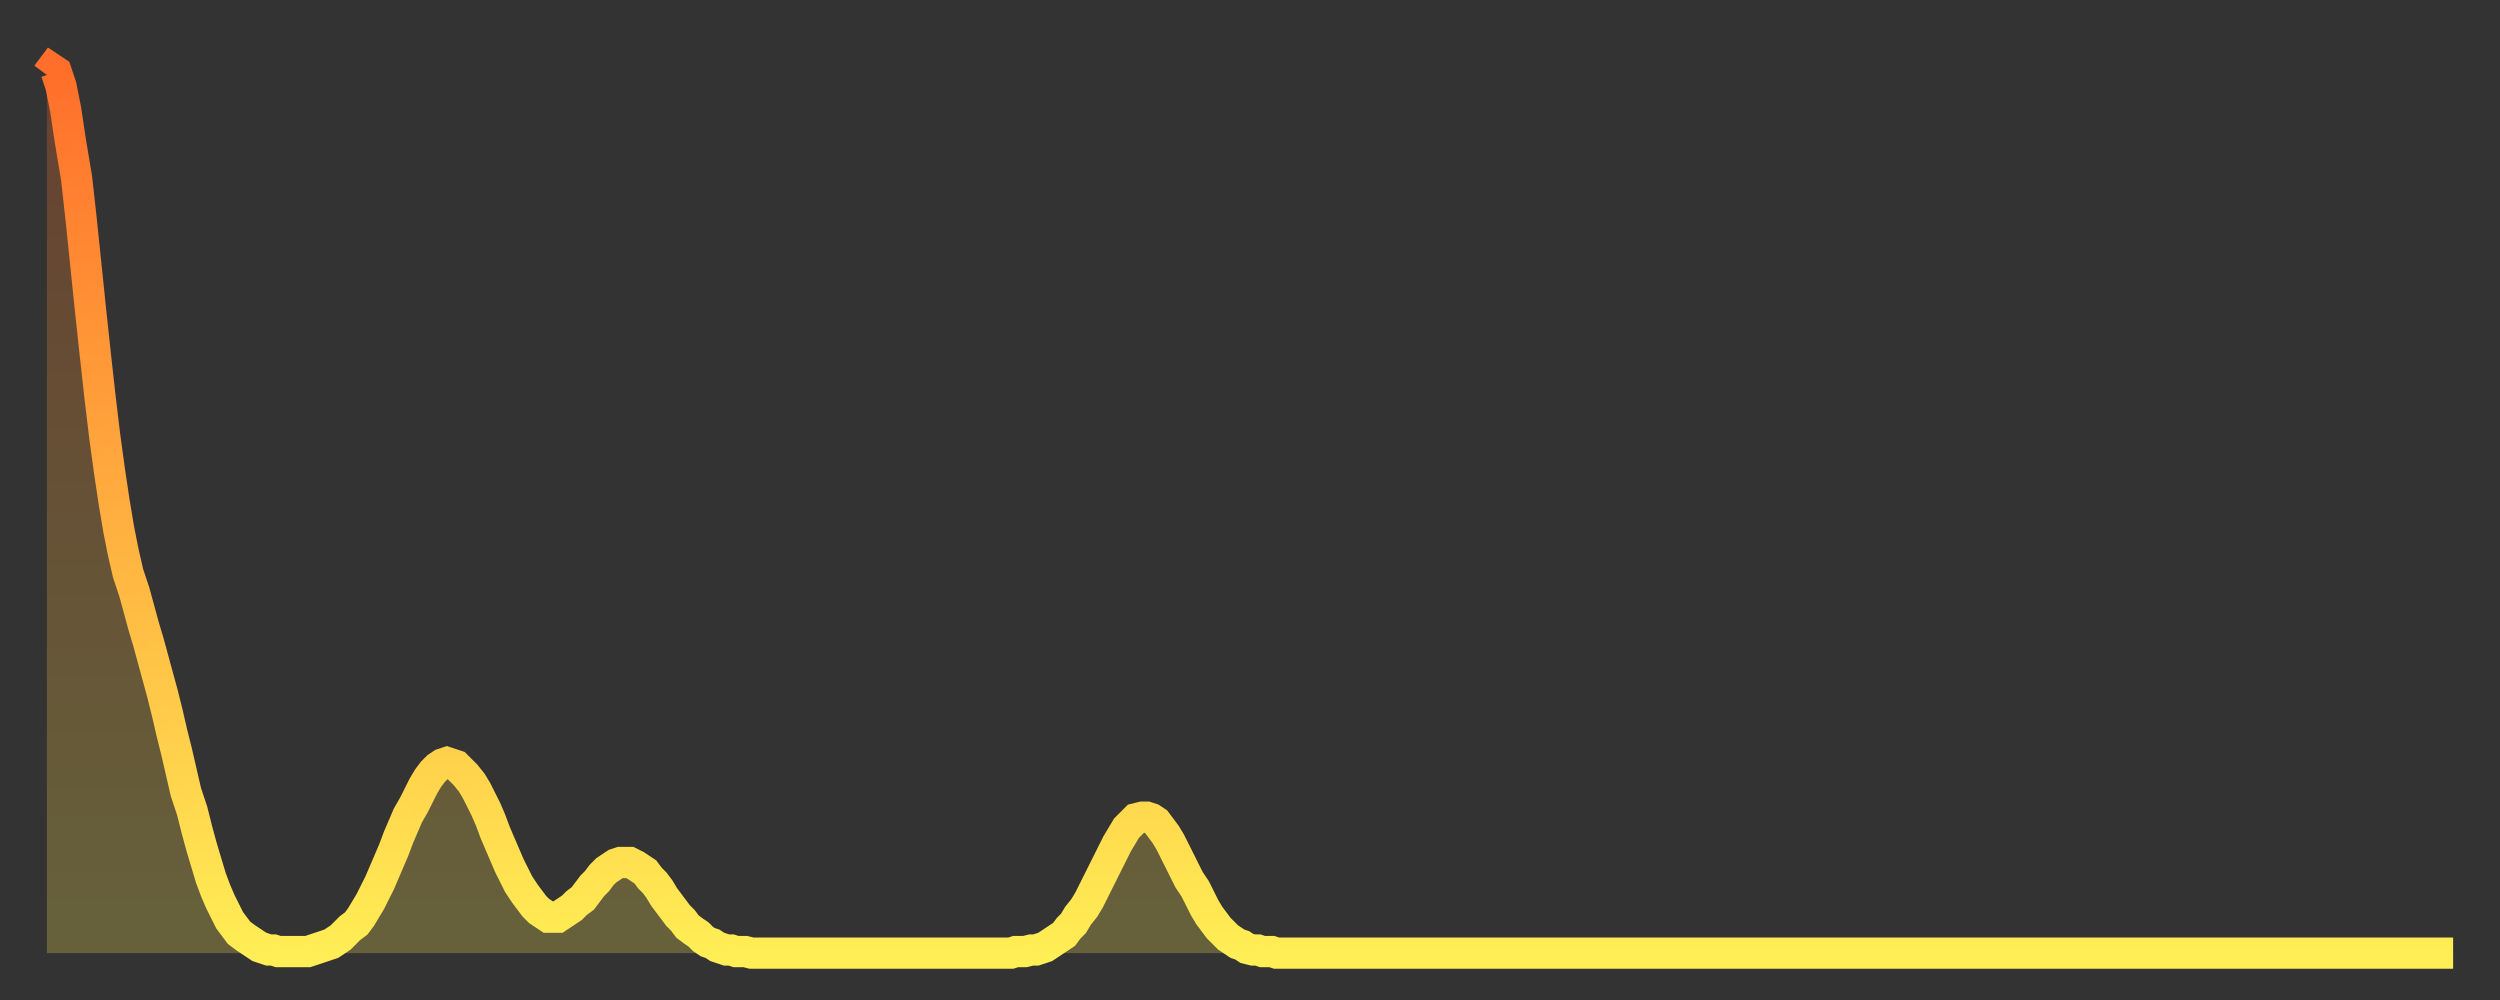
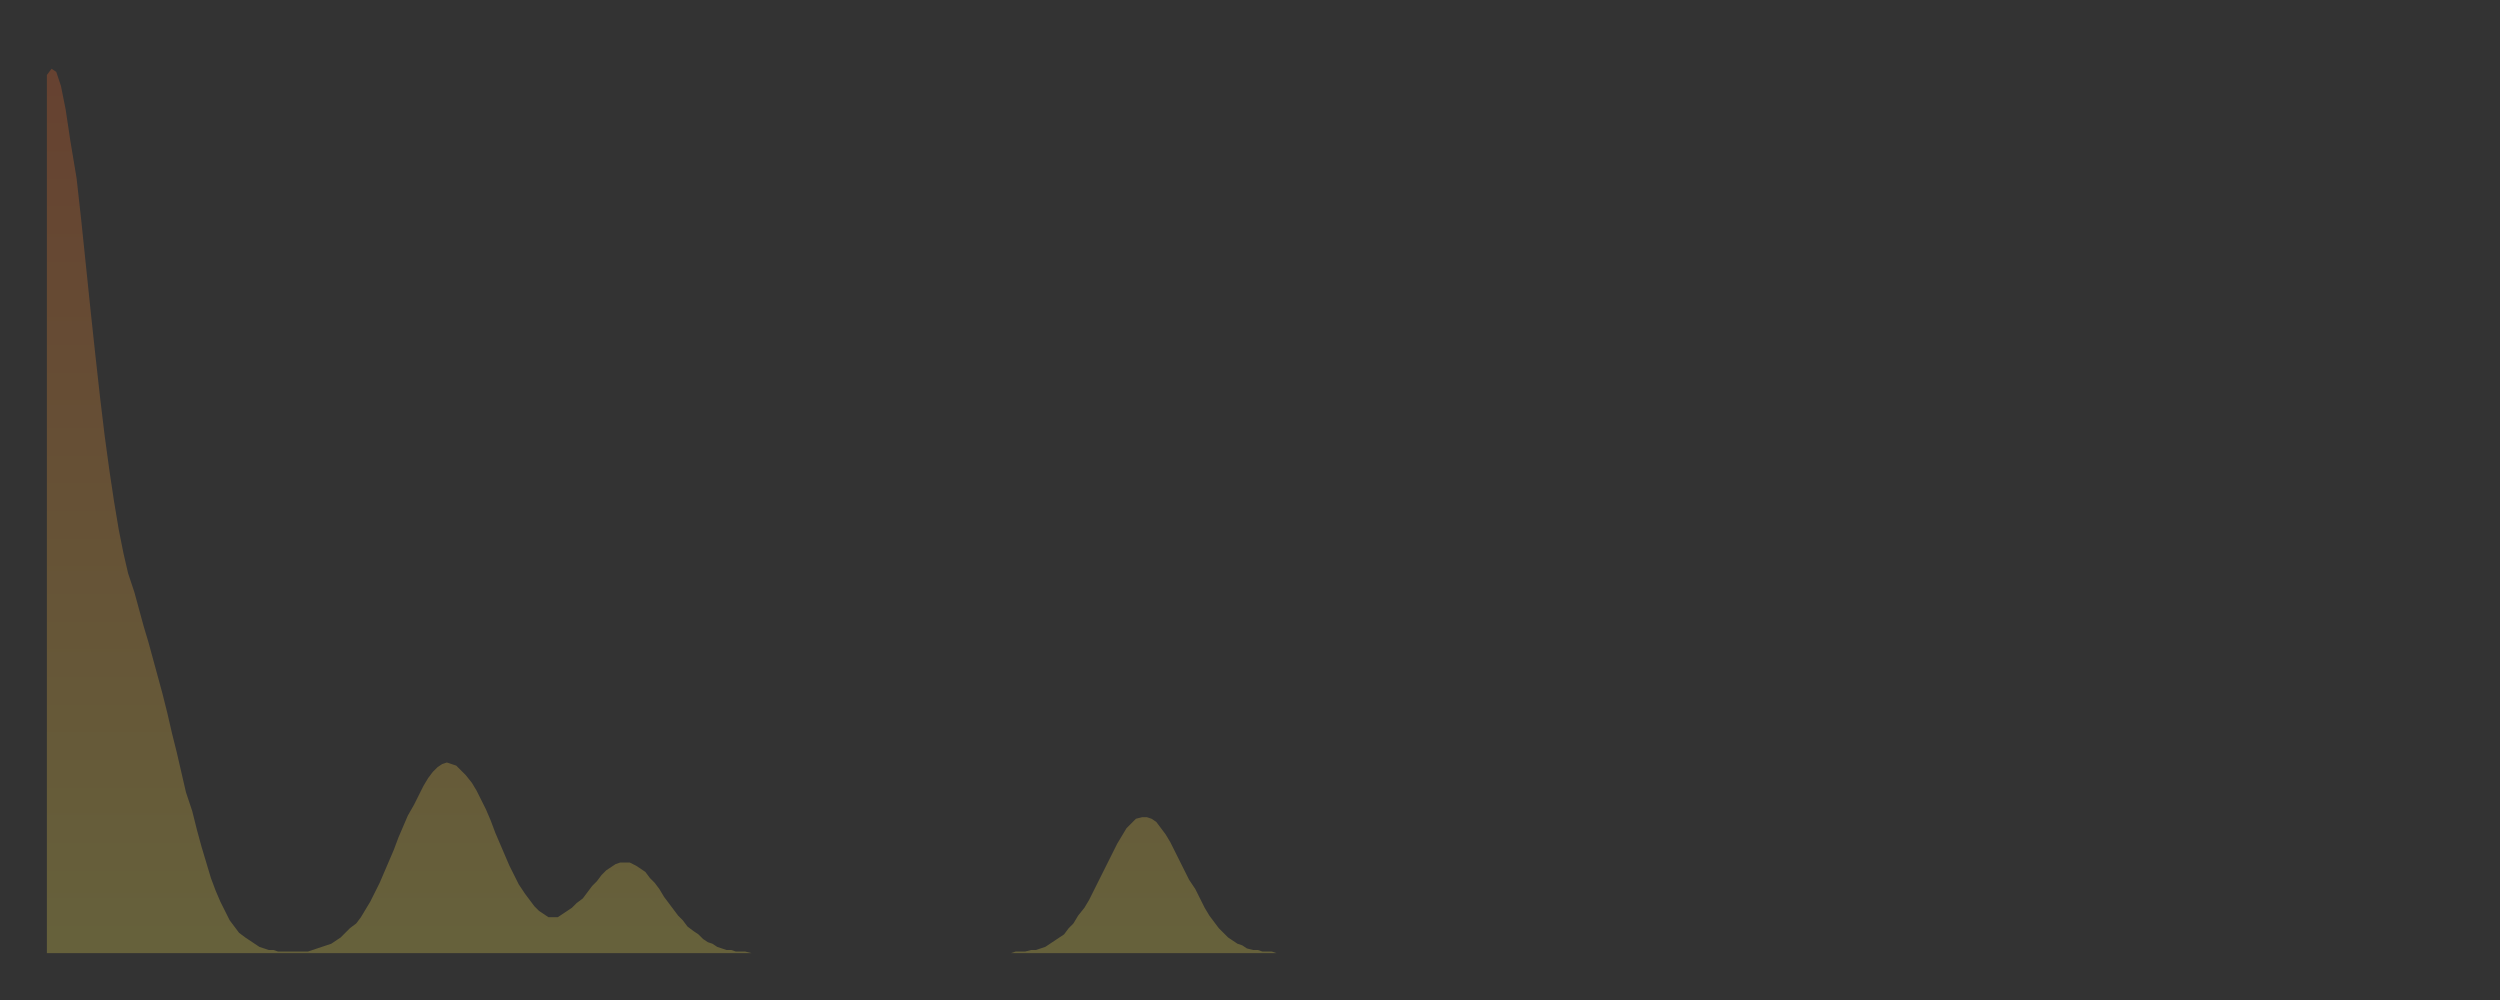
<svg xmlns="http://www.w3.org/2000/svg" baseProfile="full" height="64" version="1.1" width="160">
  <rect width="100%" height="100%" fill="#333333" stroke="none" />
  <defs>
    <linearGradient id="id869892" x1="0" x2="0" y1="0" y2="1">
      <stop offset="0%" stop-color="#ff6e2a" />
      <stop offset="50%" stop-color="#ffae3f" />
      <stop offset="100%" stop-color="#ffee55" />
    </linearGradient>
  </defs>
  <g transform="translate(3,3)">
    <g>
-       <path d="M 0.0 1.8 0.3 1.4 0.6 1.6 0.9 2.5 1.2 4.0 1.5 6.0 1.9 8.4 2.2 11.1 2.5 14.0 2.8 16.9 3.1 19.7 3.4 22.4 3.7 24.9 4.0 27.1 4.3 29.1 4.6 30.9 4.9 32.4 5.2 33.7 5.6 34.9 5.9 36.0 6.2 37.1 6.5 38.1 6.8 39.2 7.1 40.3 7.4 41.4 7.7 42.6 8.0 43.9 8.3 45.1 8.6 46.4 8.9 47.7 9.3 48.9 9.6 50.1 9.9 51.2 10.2 52.2 10.5 53.2 10.8 54.0 11.1 54.7 11.4 55.3 11.7 55.9 12.0 56.3 12.3 56.7 12.7 57.0 13.0 57.2 13.3 57.4 13.6 57.6 13.9 57.7 14.2 57.8 14.5 57.8 14.8 57.9 15.1 57.9 15.4 57.9 15.7 57.9 16.0 57.9 16.4 57.9 16.7 57.9 17.0 57.8 17.3 57.7 17.6 57.6 17.9 57.5 18.2 57.4 18.5 57.2 18.8 57.0 19.1 56.7 19.4 56.4 19.8 56.1 20.1 55.7 20.4 55.2 20.7 54.7 21.0 54.1 21.3 53.5 21.6 52.8 21.9 52.1 22.2 51.4 22.5 50.6 22.8 49.9 23.1 49.2 23.5 48.5 23.8 47.9 24.1 47.3 24.4 46.8 24.7 46.4 25.0 46.1 25.3 45.9 25.6 45.8 25.9 45.9 26.2 46.0 26.5 46.3 26.8 46.6 27.2 47.1 27.5 47.6 27.8 48.2 28.1 48.8 28.4 49.5 28.7 50.3 29.0 51.0 29.3 51.7 29.6 52.4 29.9 53.0 30.2 53.6 30.6 54.2 30.9 54.6 31.2 55.0 31.5 55.3 31.8 55.5 32.1 55.7 32.4 55.7 32.7 55.7 33.0 55.5 33.3 55.3 33.6 55.1 33.9 54.8 34.3 54.5 34.6 54.1 34.9 53.7 35.2 53.4 35.5 53.0 35.8 52.7 36.1 52.5 36.4 52.3 36.7 52.2 37.0 52.2 37.3 52.2 37.7 52.4 38.0 52.6 38.3 52.8 38.6 53.2 38.9 53.5 39.2 53.9 39.5 54.4 39.8 54.8 40.1 55.2 40.4 55.6 40.7 55.9 41.0 56.3 41.4 56.6 41.7 56.8 42.0 57.1 42.3 57.3 42.6 57.4 42.9 57.6 43.2 57.7 43.5 57.8 43.8 57.8 44.1 57.9 44.4 57.9 44.7 57.9 45.1 58.0 45.4 58.0 45.7 58.0 46.0 58.0 46.3 58.0 46.6 58.0 46.9 58.0 47.2 58.0 47.5 58.0 47.8 58.0 48.1 58.0 48.5 58.0 48.8 58.0 49.1 58.0 49.4 58.0 49.7 58.0 50.0 58.0 50.3 58.0 50.6 58.0 50.9 58.0 51.2 58.0 51.5 58.0 51.8 58.0 52.2 58.0 52.5 58.0 52.8 58.0 53.1 58.0 53.4 58.0 53.7 58.0 54.0 58.0 54.3 58.0 54.6 58.0 54.9 58.0 55.2 58.0 55.6 58.0 55.9 58.0 56.2 58.0 56.5 58.0 56.8 58.0 57.1 58.0 57.4 58.0 57.7 58.0 58.0 58.0 58.3 58.0 58.6 58.0 58.9 58.0 59.3 58.0 59.6 58.0 59.9 58.0 60.2 58.0 60.5 58.0 60.8 58.0 61.1 58.0 61.4 58.0 61.7 58.0 62.0 57.9 62.3 57.9 62.6 57.9 63.0 57.8 63.3 57.8 63.6 57.7 63.9 57.6 64.2 57.4 64.5 57.2 64.8 57.0 65.1 56.8 65.4 56.4 65.7 56.1 66.0 55.6 66.4 55.1 66.7 54.6 67.0 54.0 67.3 53.4 67.6 52.8 67.9 52.2 68.2 51.6 68.5 51.0 68.8 50.5 69.1 50.0 69.4 49.7 69.7 49.4 70.1 49.3 70.4 49.3 70.7 49.4 71.0 49.6 71.3 50.0 71.6 50.4 71.9 50.9 72.2 51.5 72.5 52.1 72.8 52.7 73.1 53.3 73.5 53.9 73.8 54.5 74.1 55.1 74.4 55.6 74.7 56.0 75.0 56.4 75.3 56.7 75.6 57.0 75.9 57.2 76.2 57.4 76.5 57.5 76.8 57.7 77.2 57.8 77.5 57.8 77.8 57.9 78.1 57.9 78.4 57.9 78.7 58.0 79.0 58.0 79.3 58.0 79.6 58.0 79.9 58.0 80.2 58.0 80.5 58.0 80.9 58.0 81.2 58.0 81.5 58.0 81.8 58.0 82.1 58.0 82.4 58.0 82.7 58.0 83.0 58.0 83.3 58.0 83.6 58.0 83.9 58.0 84.3 58.0 84.6 58.0 84.9 58.0 85.2 58.0 85.5 58.0 85.8 58.0 86.1 58.0 86.4 58.0 86.7 58.0 87.0 58.0 87.3 58.0 87.6 58.0 88.0 58.0 88.3 58.0 88.6 58.0 88.9 58.0 89.2 58.0 89.5 58.0 89.8 58.0 90.1 58.0 90.4 58.0 90.7 58.0 91.0 58.0 91.4 58.0 91.7 58.0 92.0 58.0 92.3 58.0 92.6 58.0 92.9 58.0 93.2 58.0 93.5 58.0 93.8 58.0 94.1 58.0 94.4 58.0 94.7 58.0 95.1 58.0 95.4 58.0 95.7 58.0 96.0 58.0 96.3 58.0 96.6 58.0 96.9 58.0 97.2 58.0 97.5 58.0 97.8 58.0 98.1 58.0 98.4 58.0 98.8 58.0 99.1 58.0 99.4 58.0 99.7 58.0 100.0 58.0 100.3 58.0 100.6 58.0 100.9 58.0 101.2 58.0 101.5 58.0 101.8 58.0 102.2 58.0 102.5 58.0 102.8 58.0 103.1 58.0 103.4 58.0 103.7 58.0 104.0 58.0 104.3 58.0 104.6 58.0 104.9 58.0 105.2 58.0 105.5 58.0 105.9 58.0 106.2 58.0 106.5 58.0 106.8 58.0 107.1 58.0 107.4 58.0 107.7 58.0 108.0 58.0 108.3 58.0 108.6 58.0 108.9 58.0 109.3 58.0 109.6 58.0 109.9 58.0 110.2 58.0 110.5 58.0 110.8 58.0 111.1 58.0 111.4 58.0 111.7 58.0 112.0 58.0 112.3 58.0 112.6 58.0 113.0 58.0 113.3 58.0 113.6 58.0 113.9 58.0 114.2 58.0 114.5 58.0 114.8 58.0 115.1 58.0 115.4 58.0 115.7 58.0 116.0 58.0 116.3 58.0 116.7 58.0 117.0 58.0 117.3 58.0 117.6 58.0 117.9 58.0 118.2 58.0 118.5 58.0 118.8 58.0 119.1 58.0 119.4 58.0 119.7 58.0 120.1 58.0 120.4 58.0 120.7 58.0 121.0 58.0 121.3 58.0 121.6 58.0 121.9 58.0 122.2 58.0 122.5 58.0 122.8 58.0 123.1 58.0 123.4 58.0 123.8 58.0 124.1 58.0 124.4 58.0 124.7 58.0 125.0 58.0 125.3 58.0 125.6 58.0 125.9 58.0 126.2 58.0 126.5 58.0 126.8 58.0 127.2 58.0 127.5 58.0 127.8 58.0 128.1 58.0 128.4 58.0 128.7 58.0 129.0 58.0 129.3 58.0 129.6 58.0 129.9 58.0 130.2 58.0 130.5 58.0 130.9 58.0 131.2 58.0 131.5 58.0 131.8 58.0 132.1 58.0 132.4 58.0 132.7 58.0 133.0 58.0 133.3 58.0 133.6 58.0 133.9 58.0 134.2 58.0 134.6 58.0 134.9 58.0 135.2 58.0 135.5 58.0 135.8 58.0 136.1 58.0 136.4 58.0 136.7 58.0 137.0 58.0 137.3 58.0 137.6 58.0 138.0 58.0 138.3 58.0 138.6 58.0 138.9 58.0 139.2 58.0 139.5 58.0 139.8 58.0 140.1 58.0 140.4 58.0 140.7 58.0 141.0 58.0 141.3 58.0 141.7 58.0 142.0 58.0 142.3 58.0 142.6 58.0 142.9 58.0 143.2 58.0 143.5 58.0 143.8 58.0 144.1 58.0 144.4 58.0 144.7 58.0 145.1 58.0 145.4 58.0 145.7 58.0 146.0 58.0 146.3 58.0 146.6 58.0 146.9 58.0 147.2 58.0 147.5 58.0 147.8 58.0 148.1 58.0 148.4 58.0 148.8 58.0 149.1 58.0 149.4 58.0 149.7 58.0 150.0 58.0 150.3 58.0 150.6 58.0 150.9 58.0 151.2 58.0 151.5 58.0 151.8 58.0 152.1 58.0 152.5 58.0 152.8 58.0 153.1 58.0 153.4 58.0 153.7 58.0 154.0 58.0" fill="none" id="graph-curve" opacity="1" stroke="url(#id869892)" stroke-width="2" />
      <path d="M 0 58 L 0.0 1.8 0.3 1.4 0.6 1.6 0.9 2.5 1.2 4.0 1.5 6.0 1.9 8.4 2.2 11.1 2.5 14.0 2.8 16.9 3.1 19.7 3.4 22.4 3.7 24.9 4.0 27.1 4.3 29.1 4.6 30.9 4.9 32.4 5.2 33.7 5.6 34.9 5.9 36.0 6.2 37.1 6.5 38.1 6.8 39.2 7.1 40.3 7.4 41.4 7.7 42.6 8.0 43.9 8.3 45.1 8.6 46.4 8.9 47.7 9.3 48.9 9.6 50.1 9.9 51.2 10.2 52.2 10.5 53.2 10.8 54.0 11.1 54.7 11.4 55.3 11.7 55.9 12.0 56.3 12.3 56.7 12.7 57.0 13.0 57.2 13.3 57.4 13.6 57.6 13.9 57.7 14.2 57.8 14.5 57.8 14.8 57.9 15.1 57.9 15.4 57.9 15.7 57.9 16.0 57.9 16.4 57.9 16.7 57.9 17.0 57.8 17.3 57.7 17.6 57.6 17.9 57.5 18.2 57.4 18.5 57.2 18.8 57.0 19.1 56.7 19.4 56.4 19.8 56.1 20.1 55.7 20.4 55.2 20.7 54.7 21.0 54.1 21.3 53.5 21.6 52.8 21.9 52.1 22.2 51.4 22.5 50.6 22.8 49.9 23.1 49.2 23.5 48.5 23.8 47.9 24.1 47.3 24.4 46.8 24.7 46.4 25.0 46.1 25.3 45.9 25.6 45.8 25.9 45.9 26.2 46.0 26.5 46.3 26.8 46.6 27.2 47.1 27.5 47.6 27.8 48.2 28.1 48.8 28.4 49.5 28.7 50.3 29.0 51.0 29.3 51.7 29.6 52.4 29.9 53.0 30.2 53.6 30.6 54.2 30.9 54.6 31.2 55.0 31.5 55.3 31.8 55.5 32.1 55.7 32.4 55.7 32.7 55.7 33.0 55.5 33.3 55.3 33.6 55.1 33.9 54.8 34.3 54.5 34.6 54.1 34.9 53.7 35.2 53.4 35.5 53.0 35.8 52.7 36.1 52.5 36.4 52.3 36.7 52.2 37.0 52.2 37.3 52.2 37.7 52.4 38.0 52.6 38.3 52.8 38.6 53.2 38.9 53.5 39.2 53.9 39.5 54.4 39.8 54.8 40.1 55.2 40.4 55.6 40.7 55.9 41.0 56.3 41.4 56.6 41.7 56.8 42.0 57.1 42.3 57.3 42.6 57.4 42.9 57.6 43.2 57.7 43.5 57.8 43.8 57.8 44.1 57.9 44.4 57.9 44.7 57.9 45.1 58.0 45.4 58.0 45.7 58.0 46.0 58.0 46.3 58.0 46.6 58.0 46.9 58.0 47.2 58.0 47.5 58.0 47.8 58.0 48.1 58.0 48.5 58.0 48.8 58.0 49.1 58.0 49.4 58.0 49.7 58.0 50.0 58.0 50.3 58.0 50.6 58.0 50.9 58.0 51.2 58.0 51.5 58.0 51.8 58.0 52.2 58.0 52.5 58.0 52.8 58.0 53.1 58.0 53.4 58.0 53.7 58.0 54.0 58.0 54.3 58.0 54.6 58.0 54.9 58.0 55.2 58.0 55.6 58.0 55.9 58.0 56.2 58.0 56.5 58.0 56.8 58.0 57.1 58.0 57.4 58.0 57.7 58.0 58.0 58.0 58.3 58.0 58.6 58.0 58.9 58.0 59.3 58.0 59.6 58.0 59.9 58.0 60.2 58.0 60.5 58.0 60.8 58.0 61.1 58.0 61.4 58.0 61.7 58.0 62.0 57.9 62.3 57.9 62.6 57.9 63.0 57.8 63.3 57.8 63.6 57.7 63.9 57.6 64.2 57.4 64.5 57.2 64.8 57.0 65.1 56.8 65.4 56.4 65.7 56.1 66.0 55.6 66.4 55.1 66.7 54.6 67.0 54.0 67.3 53.4 67.6 52.8 67.9 52.2 68.2 51.6 68.5 51.0 68.8 50.5 69.1 50.0 69.4 49.7 69.7 49.4 70.1 49.3 70.4 49.3 70.7 49.4 71.0 49.6 71.3 50.0 71.6 50.4 71.9 50.9 72.2 51.5 72.5 52.1 72.8 52.7 73.1 53.3 73.5 53.9 73.8 54.5 74.1 55.1 74.4 55.6 74.7 56.0 75.0 56.4 75.3 56.7 75.6 57.0 75.9 57.2 76.2 57.4 76.5 57.5 76.8 57.7 77.2 57.8 77.5 57.8 77.8 57.9 78.1 57.9 78.4 57.9 78.7 58.0 79.0 58.0 79.3 58.0 79.6 58.0 79.9 58.0 80.2 58.0 80.5 58.0 80.9 58.0 81.2 58.0 81.5 58.0 81.8 58.0 82.1 58.0 82.4 58.0 82.7 58.0 83.0 58.0 83.3 58.0 83.6 58.0 83.9 58.0 84.3 58.0 84.6 58.0 84.9 58.0 85.2 58.0 85.5 58.0 85.8 58.0 86.1 58.0 86.4 58.0 86.7 58.0 87.0 58.0 87.3 58.0 87.6 58.0 88.0 58.0 88.3 58.0 88.6 58.0 88.9 58.0 89.2 58.0 89.5 58.0 89.8 58.0 90.1 58.0 90.4 58.0 90.7 58.0 91.0 58.0 91.4 58.0 91.7 58.0 92.0 58.0 92.3 58.0 92.6 58.0 92.9 58.0 93.2 58.0 93.5 58.0 93.8 58.0 94.1 58.0 94.4 58.0 94.7 58.0 95.1 58.0 95.4 58.0 95.7 58.0 96.0 58.0 96.3 58.0 96.6 58.0 96.9 58.0 97.2 58.0 97.5 58.0 97.8 58.0 98.1 58.0 98.4 58.0 98.8 58.0 99.1 58.0 99.4 58.0 99.7 58.0 100.0 58.0 100.3 58.0 100.6 58.0 100.9 58.0 101.2 58.0 101.5 58.0 101.8 58.0 102.2 58.0 102.5 58.0 102.8 58.0 103.1 58.0 103.4 58.0 103.7 58.0 104.0 58.0 104.3 58.0 104.6 58.0 104.9 58.0 105.2 58.0 105.5 58.0 105.9 58.0 106.2 58.0 106.5 58.0 106.8 58.0 107.1 58.0 107.4 58.0 107.7 58.0 108.0 58.0 108.3 58.0 108.6 58.0 108.9 58.0 109.3 58.0 109.6 58.0 109.9 58.0 110.2 58.0 110.5 58.0 110.8 58.0 111.1 58.0 111.4 58.0 111.7 58.0 112.0 58.0 112.3 58.0 112.6 58.0 113.0 58.0 113.3 58.0 113.6 58.0 113.9 58.0 114.2 58.0 114.5 58.0 114.8 58.0 115.1 58.0 115.4 58.0 115.7 58.0 116.0 58.0 116.3 58.0 116.7 58.0 117.0 58.0 117.3 58.0 117.6 58.0 117.9 58.0 118.2 58.0 118.5 58.0 118.8 58.0 119.1 58.0 119.4 58.0 119.7 58.0 120.1 58.0 120.4 58.0 120.7 58.0 121.0 58.0 121.3 58.0 121.6 58.0 121.9 58.0 122.2 58.0 122.5 58.0 122.8 58.0 123.1 58.0 123.4 58.0 123.8 58.0 124.1 58.0 124.4 58.0 124.7 58.0 125.0 58.0 125.3 58.0 125.6 58.0 125.9 58.0 126.2 58.0 126.5 58.0 126.8 58.0 127.2 58.0 127.5 58.0 127.8 58.0 128.1 58.0 128.4 58.0 128.7 58.0 129.0 58.0 129.3 58.0 129.6 58.0 129.9 58.0 130.2 58.0 130.5 58.0 130.9 58.0 131.2 58.0 131.5 58.0 131.8 58.0 132.1 58.0 132.4 58.0 132.7 58.0 133.0 58.0 133.3 58.0 133.6 58.0 133.9 58.0 134.2 58.0 134.6 58.0 134.9 58.0 135.2 58.0 135.5 58.0 135.8 58.0 136.1 58.0 136.4 58.0 136.7 58.0 137.0 58.0 137.3 58.0 137.6 58.0 138.0 58.0 138.3 58.0 138.6 58.0 138.9 58.0 139.2 58.0 139.5 58.0 139.8 58.0 140.1 58.0 140.4 58.0 140.7 58.0 141.0 58.0 141.3 58.0 141.7 58.0 142.0 58.0 142.3 58.0 142.6 58.0 142.9 58.0 143.2 58.0 143.5 58.0 143.8 58.0 144.1 58.0 144.4 58.0 144.7 58.0 145.1 58.0 145.4 58.0 145.7 58.0 146.0 58.0 146.3 58.0 146.6 58.0 146.9 58.0 147.2 58.0 147.5 58.0 147.8 58.0 148.1 58.0 148.4 58.0 148.8 58.0 149.1 58.0 149.4 58.0 149.7 58.0 150.0 58.0 150.3 58.0 150.6 58.0 150.9 58.0 151.2 58.0 151.5 58.0 151.8 58.0 152.1 58.0 152.5 58.0 152.8 58.0 153.1 58.0 153.4 58.0 153.7 58.0 154.0 58.0 154 58" fill="url(#id869892)" fill-opacity=".25" id="graph-shadow" />
    </g>
  </g>
</svg>